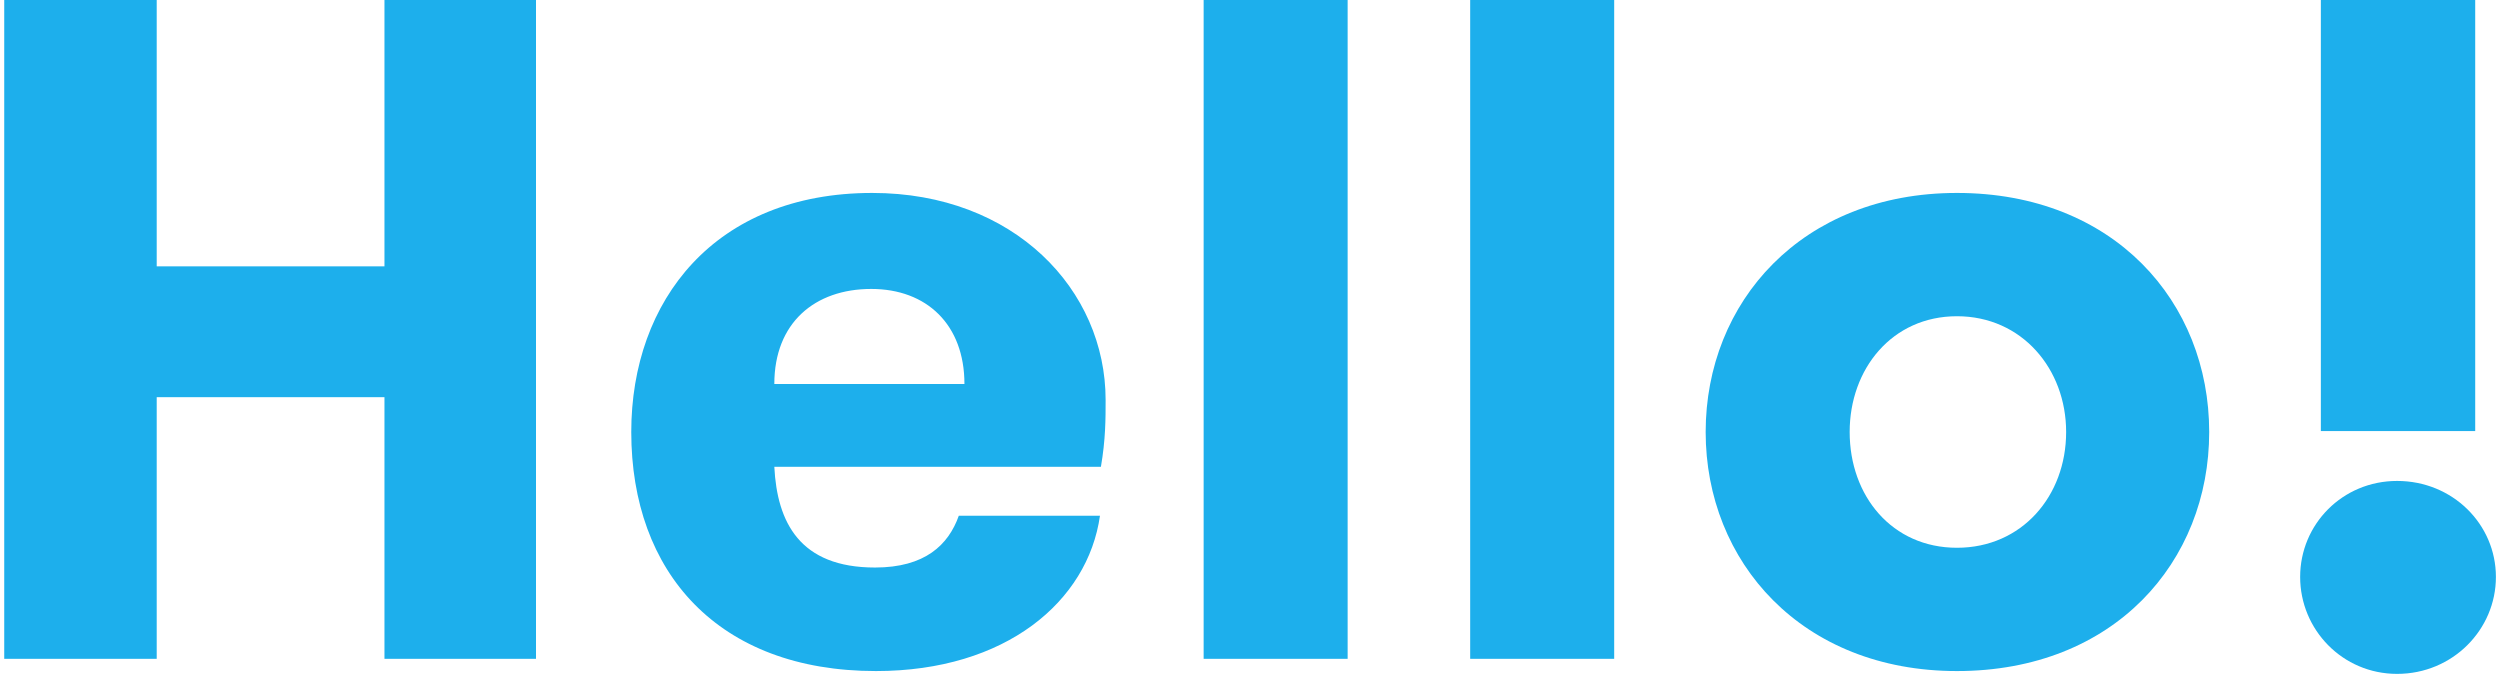
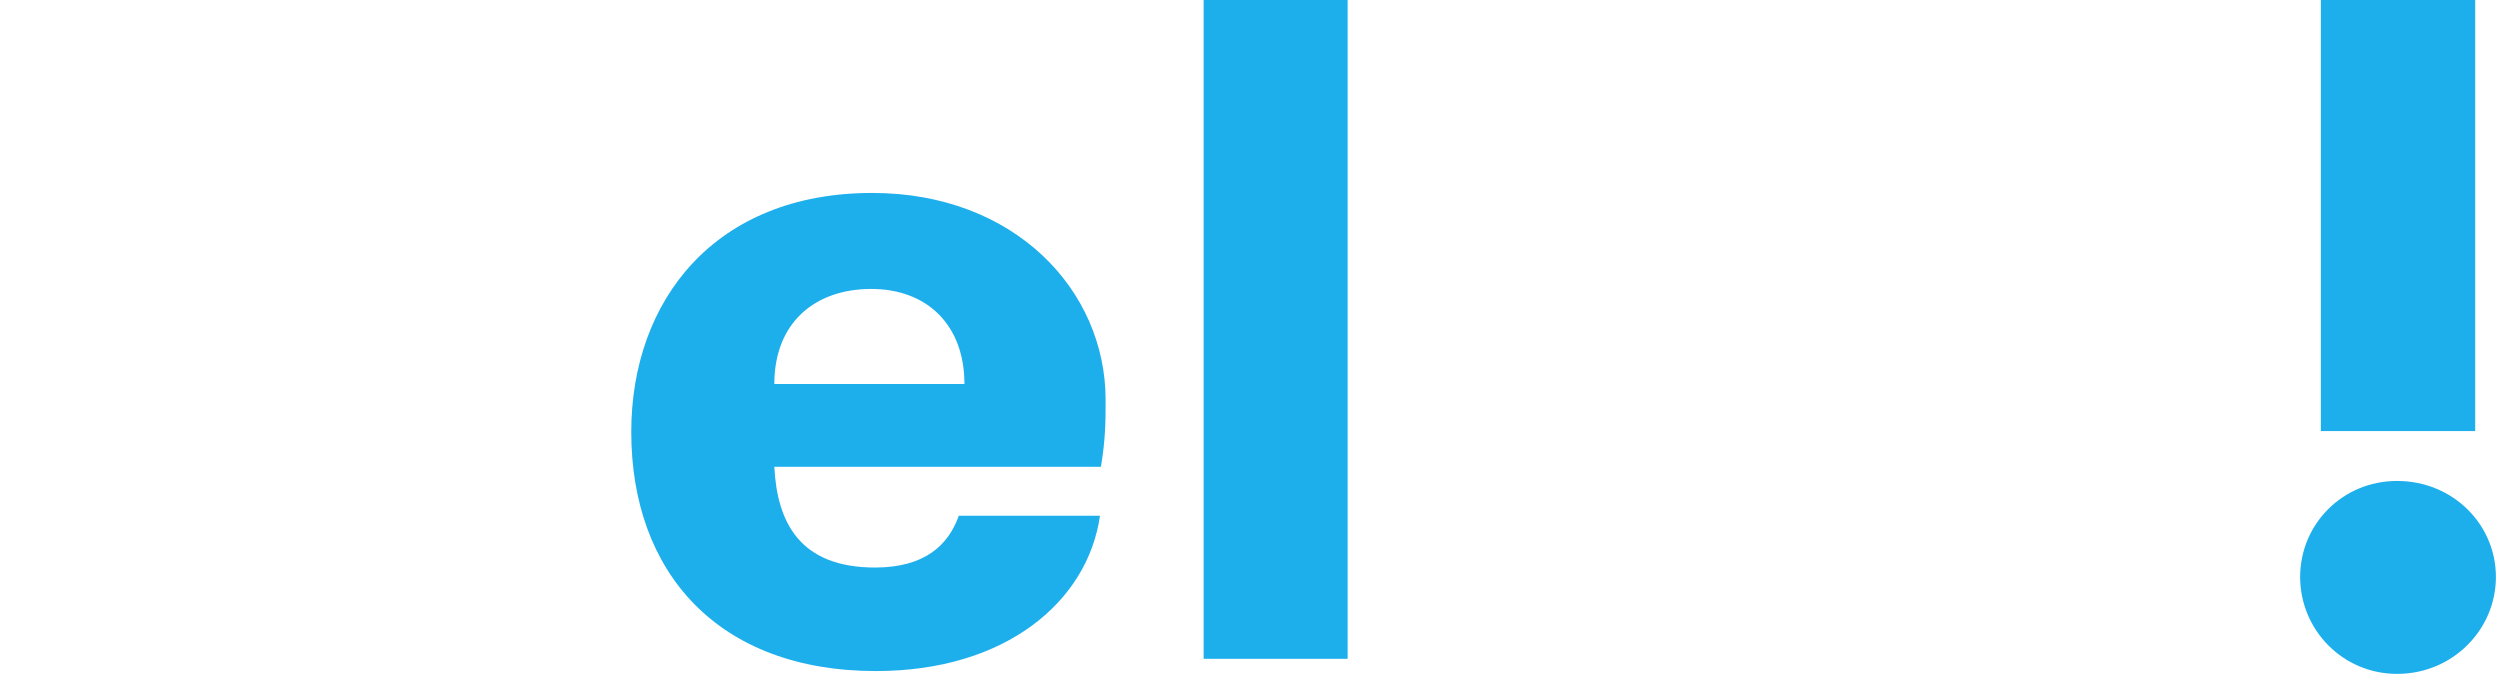
<svg xmlns="http://www.w3.org/2000/svg" width="425" height="115" viewBox="0 0 425 115" fill="none">
-   <path d="M65.36 67.52V112H91.12V0H65.36V45.28H26.64V0H0.72V112H26.64V67.52H65.36Z" fill="#1DAFEC" />
  <path d="M131.635 79.36H187.155C187.955 74.72 187.955 71.2 187.955 68C187.955 49.28 172.435 32.8 148.275 32.8C121.555 32.8 107.315 51.04 107.315 73.44C107.315 97.28 122.035 114.08 148.915 114.08C170.995 114.08 184.915 102.24 186.995 87.68H162.995C161.235 92.64 157.235 96.48 148.755 96.48C135.955 96.48 132.115 88.8 131.635 79.36ZM148.115 49.12C157.555 49.12 163.955 55.2 163.955 65.28H131.635C131.635 54.88 138.515 49.12 148.115 49.12Z" fill="#1DAFEC" />
  <path d="M204.618 0V112H229.098V0H204.618Z" fill="#1DAFEC" />
-   <path d="M249.931 0V112H274.411V0H249.931Z" fill="#1DAFEC" />
-   <path d="M332.683 114.08C359.403 114.08 375.563 95.52 375.563 73.44C375.563 51.36 359.403 32.8 332.683 32.8C306.283 32.8 289.963 51.36 289.963 73.44C289.963 95.52 306.283 114.08 332.683 114.08ZM332.683 93.12C321.643 93.12 314.443 84.32 314.443 73.44C314.443 62.72 321.643 53.76 332.683 53.76C343.723 53.76 351.243 62.72 351.243 73.44C351.243 84.32 343.723 93.12 332.683 93.12Z" fill="#1DAFEC" />
  <path d="M394.545 0V73.28H420.785V0H394.545ZM391.025 98.08C391.025 107.04 398.225 114.56 407.505 114.56C416.945 114.56 424.305 107.04 424.305 98.08C424.305 89.12 416.945 81.76 407.505 81.76C398.225 81.76 391.025 89.12 391.025 98.08Z" fill="#1DAFEC" />
</svg>